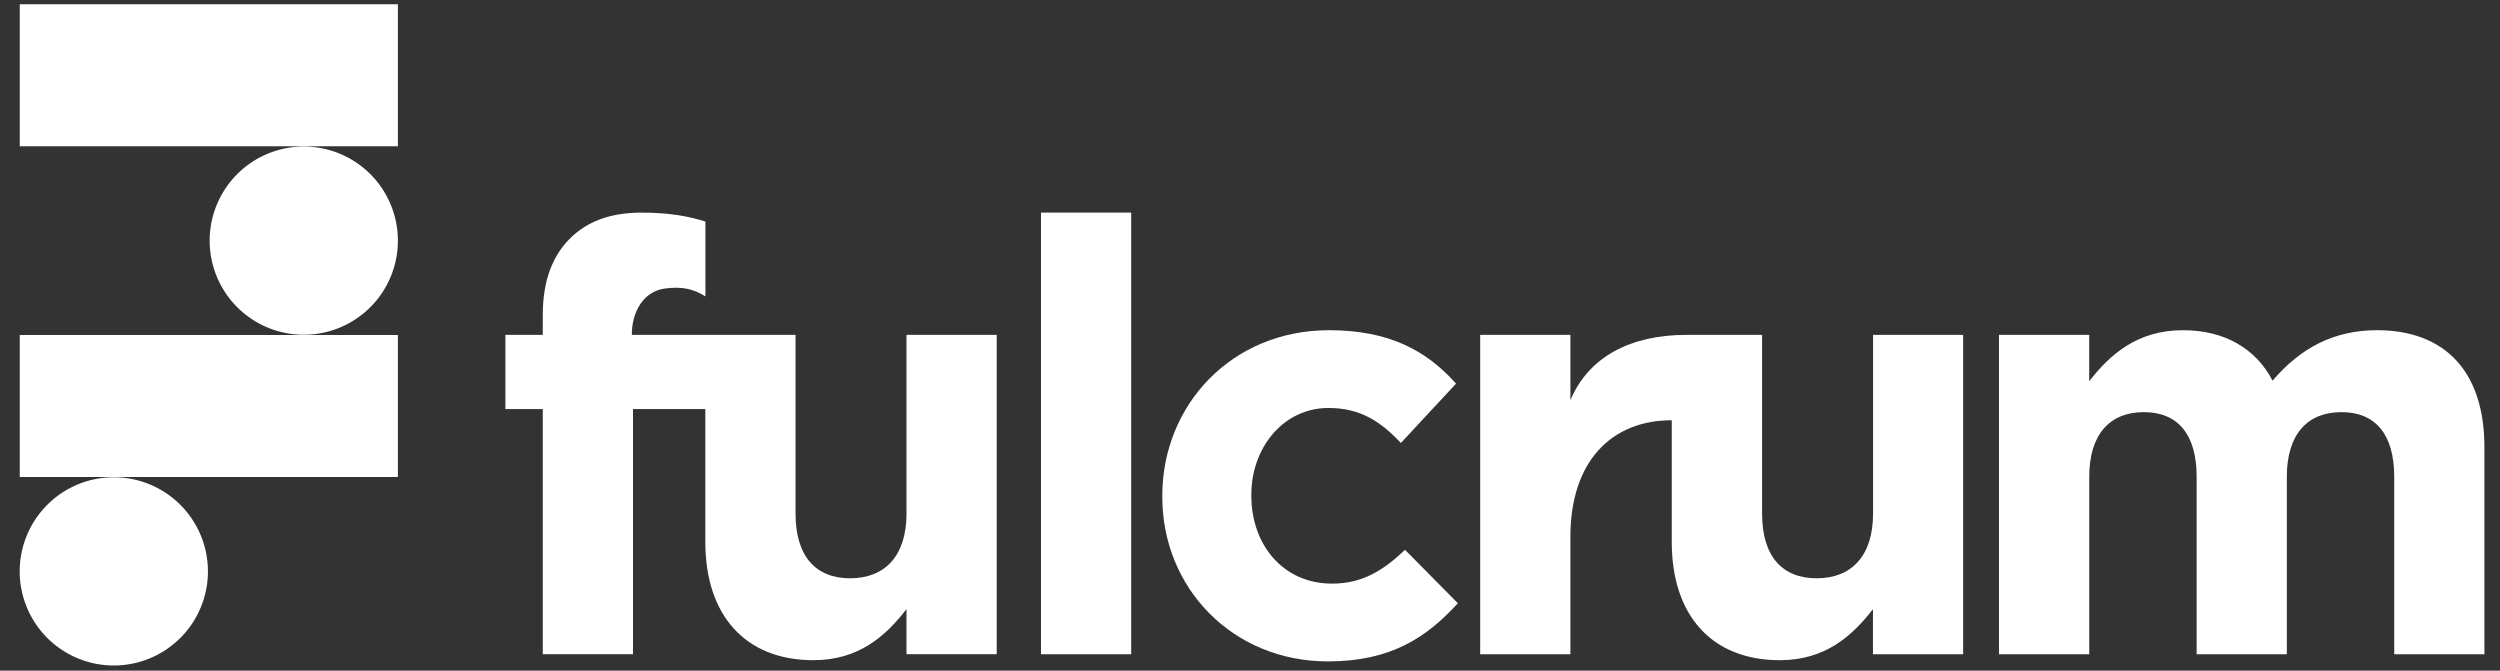
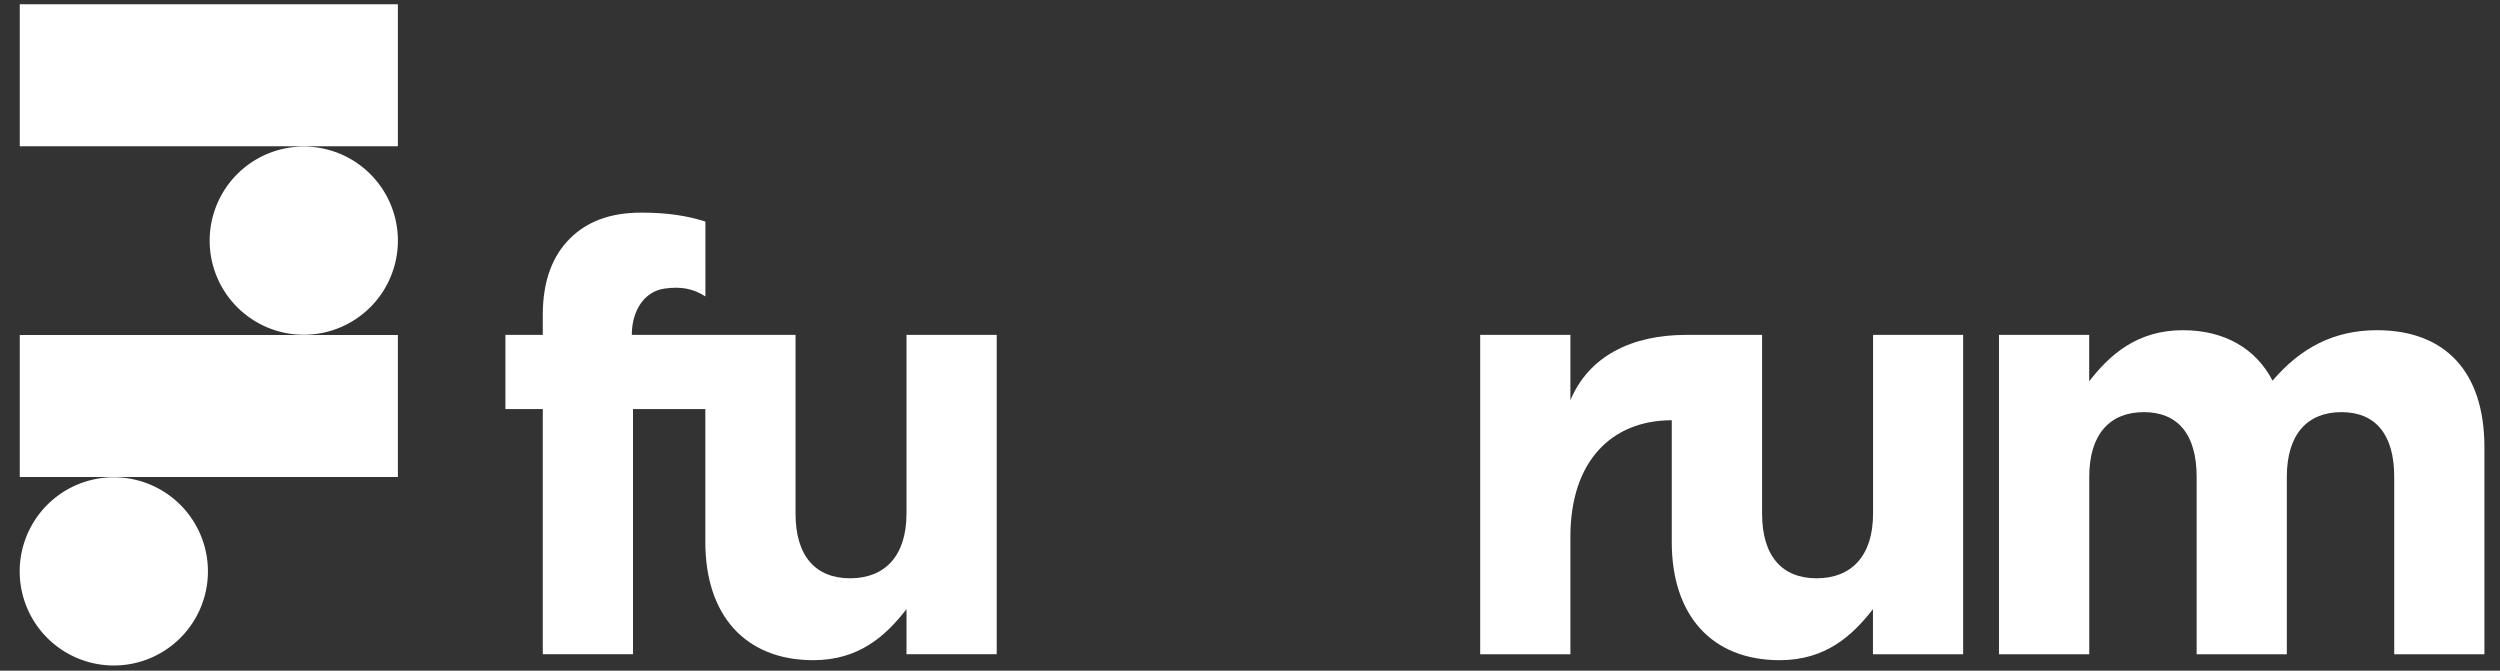
<svg xmlns="http://www.w3.org/2000/svg" id="Layer_1" data-name="Layer 1" viewBox="0 0 961.89 258.05">
  <rect x="0" y="0" width="961.89" height="258.05" fill="#333333" stroke="none" />
  <defs>
    <style>.cls-1{fill:#fff;}</style>
  </defs>
  <title>Fulcrum</title>
  <path class="cls-1" d="M348.78,128.85v68.76c0,16.44-8.45,24.89-21.69,24.89s-21-8.45-21-24.89V128.85h-63c0-9.13,4.65-16.69,12.56-17.81,6.43-.91,11,0,15.76,3V85.24c-6.4-2-13.7-3.43-24.66-3.43-12.33,0-21.1,3.61-27.5,10s-10.41,15.8-10.41,29.27v7.76H194.46V157.4h14.38v94.32h34.71V157.4h27.83v51.17c0,28.09,15.3,45.44,41.55,45.44,17.59,0,27.86-9.36,35.85-19.64v17.35h34.71V128.85Z" />
-   <path class="cls-1" d="M400.52,81.81h34.71V251.72H400.52Z" />
-   <path class="cls-1" d="M447.2,191.22v-.46c0-34.94,26.71-63.71,64.16-63.71,23.06,0,37.45,7.77,48.86,20.55L539,170.44c-7.76-8.23-15.53-13.47-27.86-13.47-17.36,0-29.68,15.29-29.68,33.33v.46c0,18.72,12.1,33.79,31.05,33.79,11.64,0,19.64-5,28.09-13l20.32,20.55c-11.88,13-25.57,22.38-50,22.38C474.14,254.47,447.2,226.15,447.2,191.22Z" />
  <path class="cls-1" d="M720.67,128.85v68.76c0,16.44-8.45,24.89-21.7,24.89s-21-8.45-21-24.89V128.85H648.77c-21.11,0-37.48,8.25-44.55,25.14V128.85H569.51V251.72h34.71v-45.2c0-29.23,16-44.83,39-44.83h0v46.88c0,28.09,15.3,45.44,41.55,45.44,17.59,0,27.86-9.36,35.86-19.64v17.35h34.7V128.85Z" />
  <path class="cls-1" d="M769.12,128.85h34.71v17.84c8-10.28,18.49-19.64,36.08-19.64,16,0,28.08,7.08,34.47,19.41,10.73-12.56,23.52-19.41,40.19-19.41,25.8,0,41.32,15.53,41.32,45v79.68h-34.7V183.45c0-16.44-7.31-24.88-20.32-24.88s-21,8.44-21,24.88v68.27h-34.7V183.45c0-16.44-7.31-24.88-20.32-24.88s-21,8.44-21,24.88v68.27H769.12Z" />
  <path class="cls-1" d="M153.09,56.27H7.6V1.65H153.09Zm0,72.63H7.6v54.62H153.09Zm0-36.31a36.21,36.21,0,1,0-36.2,36.21A36.21,36.21,0,0,0,153.09,92.59ZM80,219.84a36.21,36.21,0,1,0-36.2,36.21A36.21,36.21,0,0,0,80,219.84Z" />
</svg>